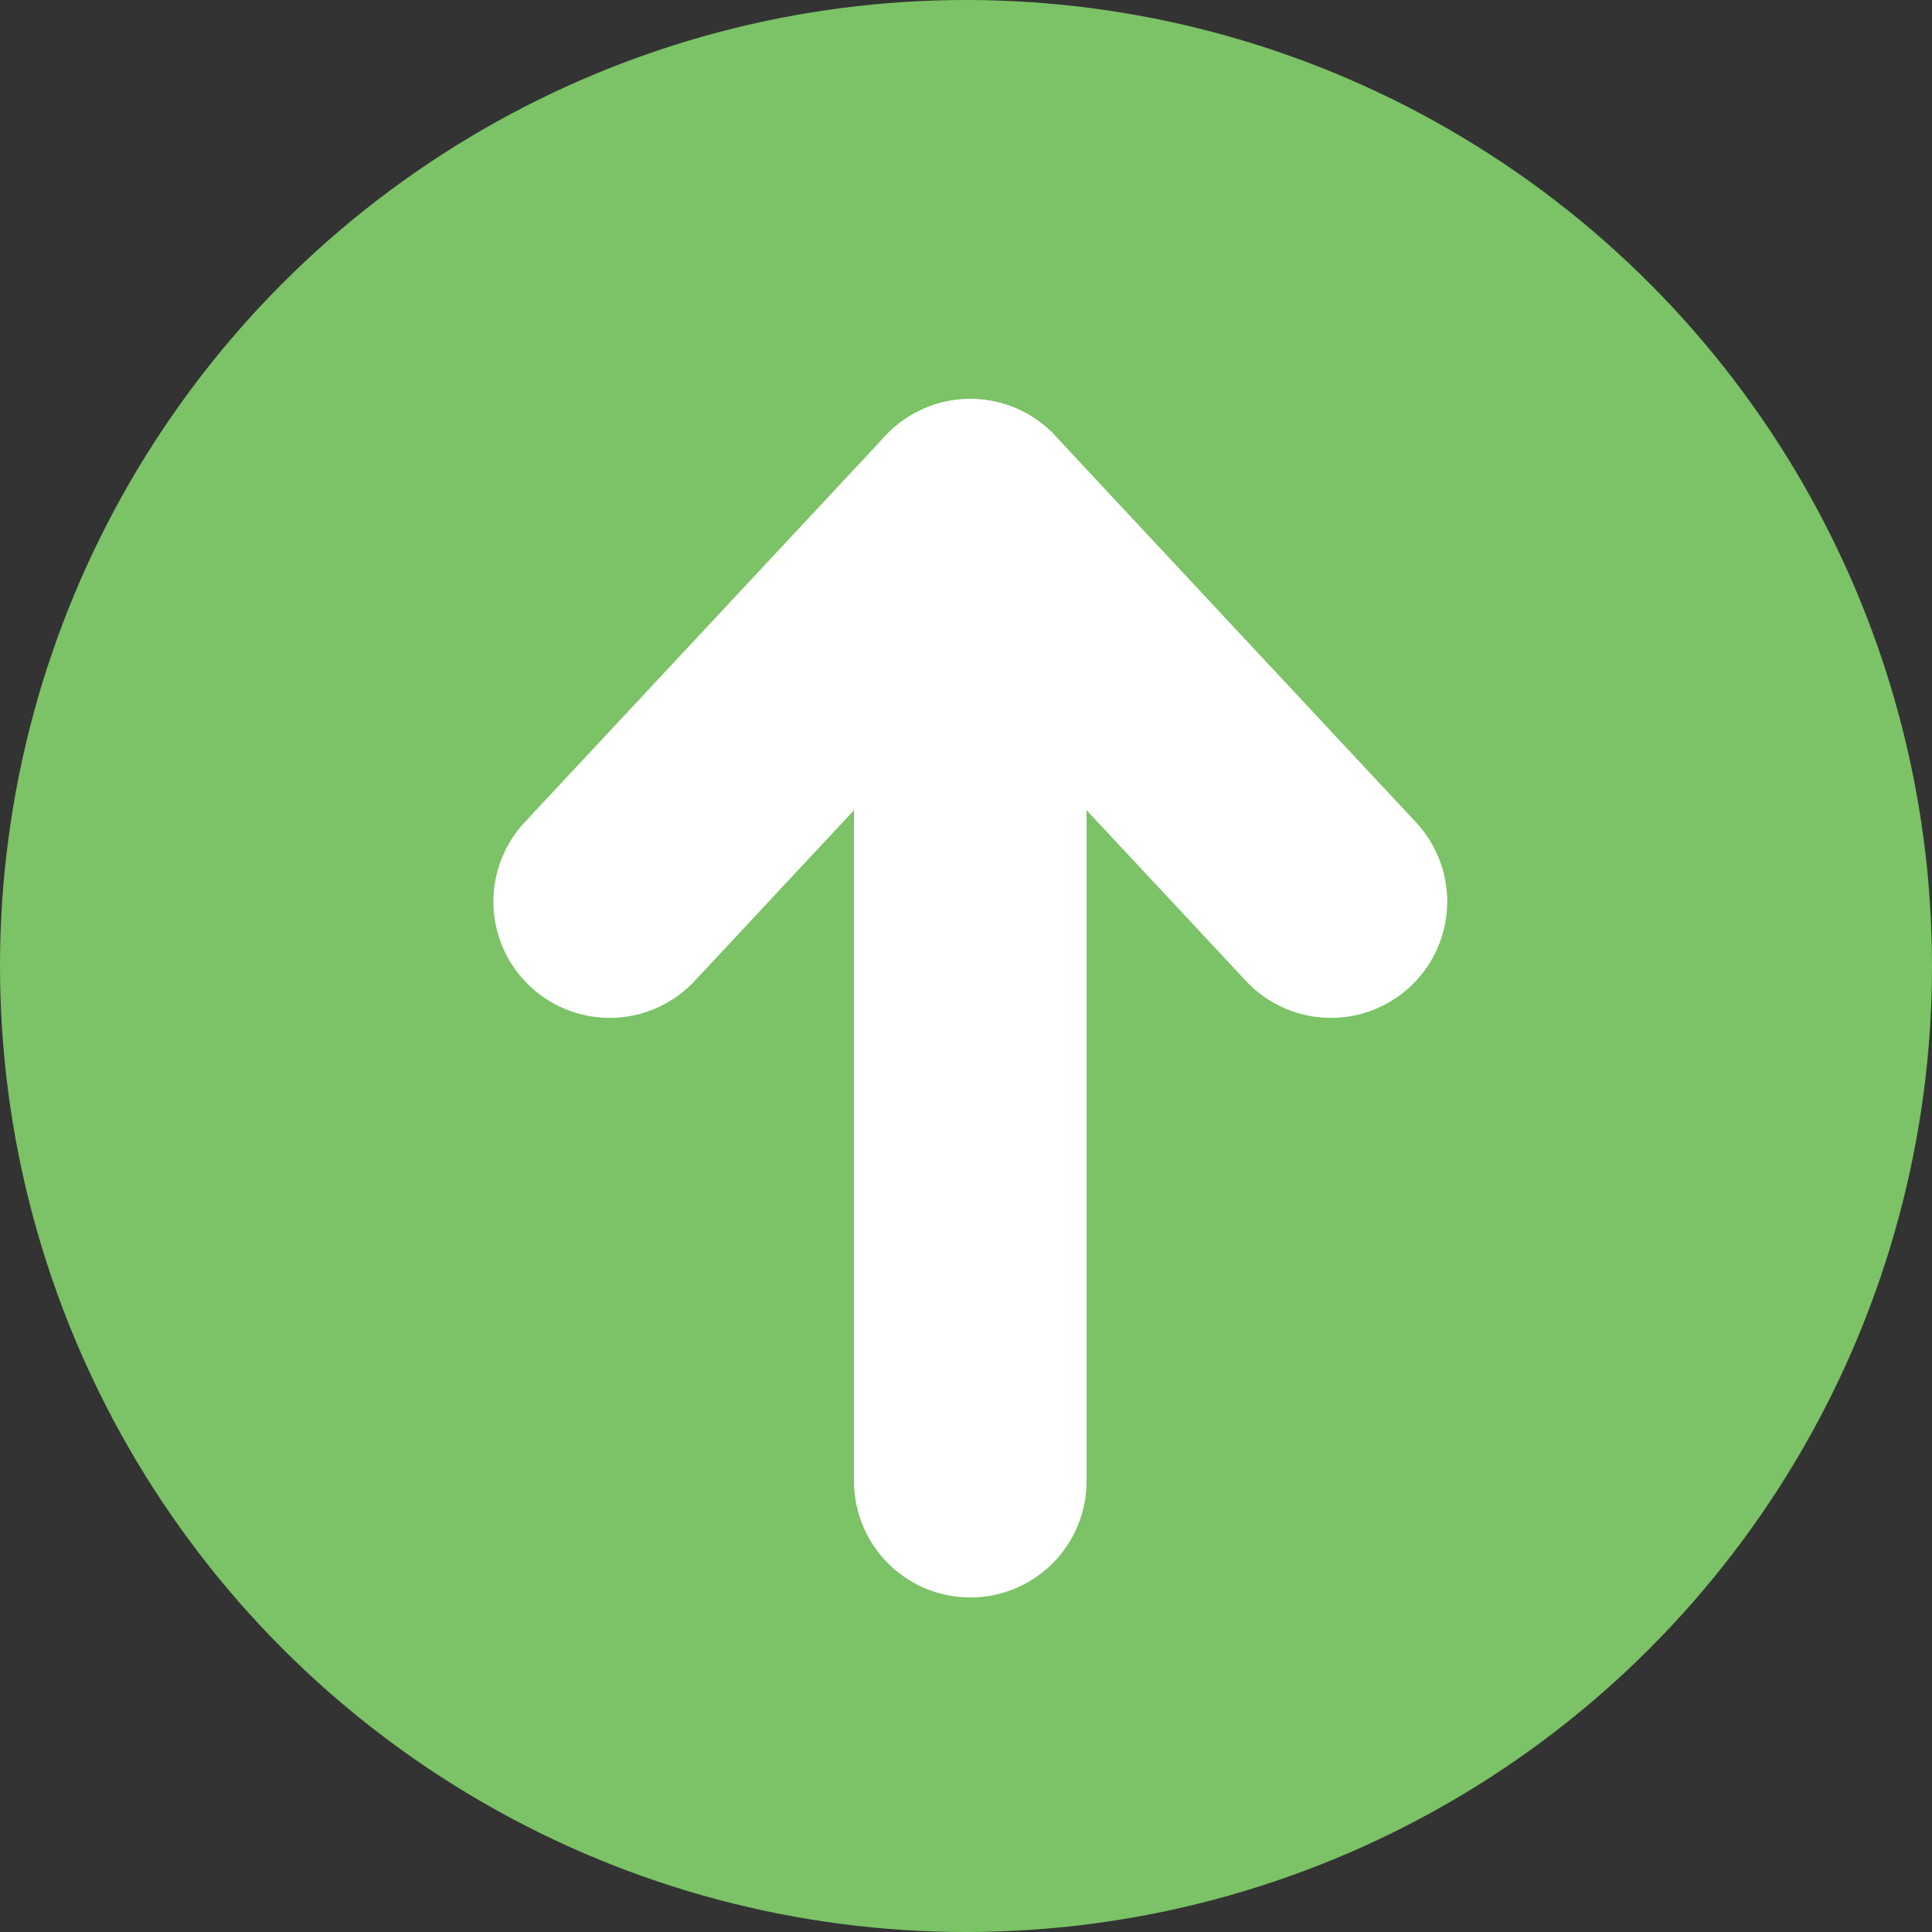
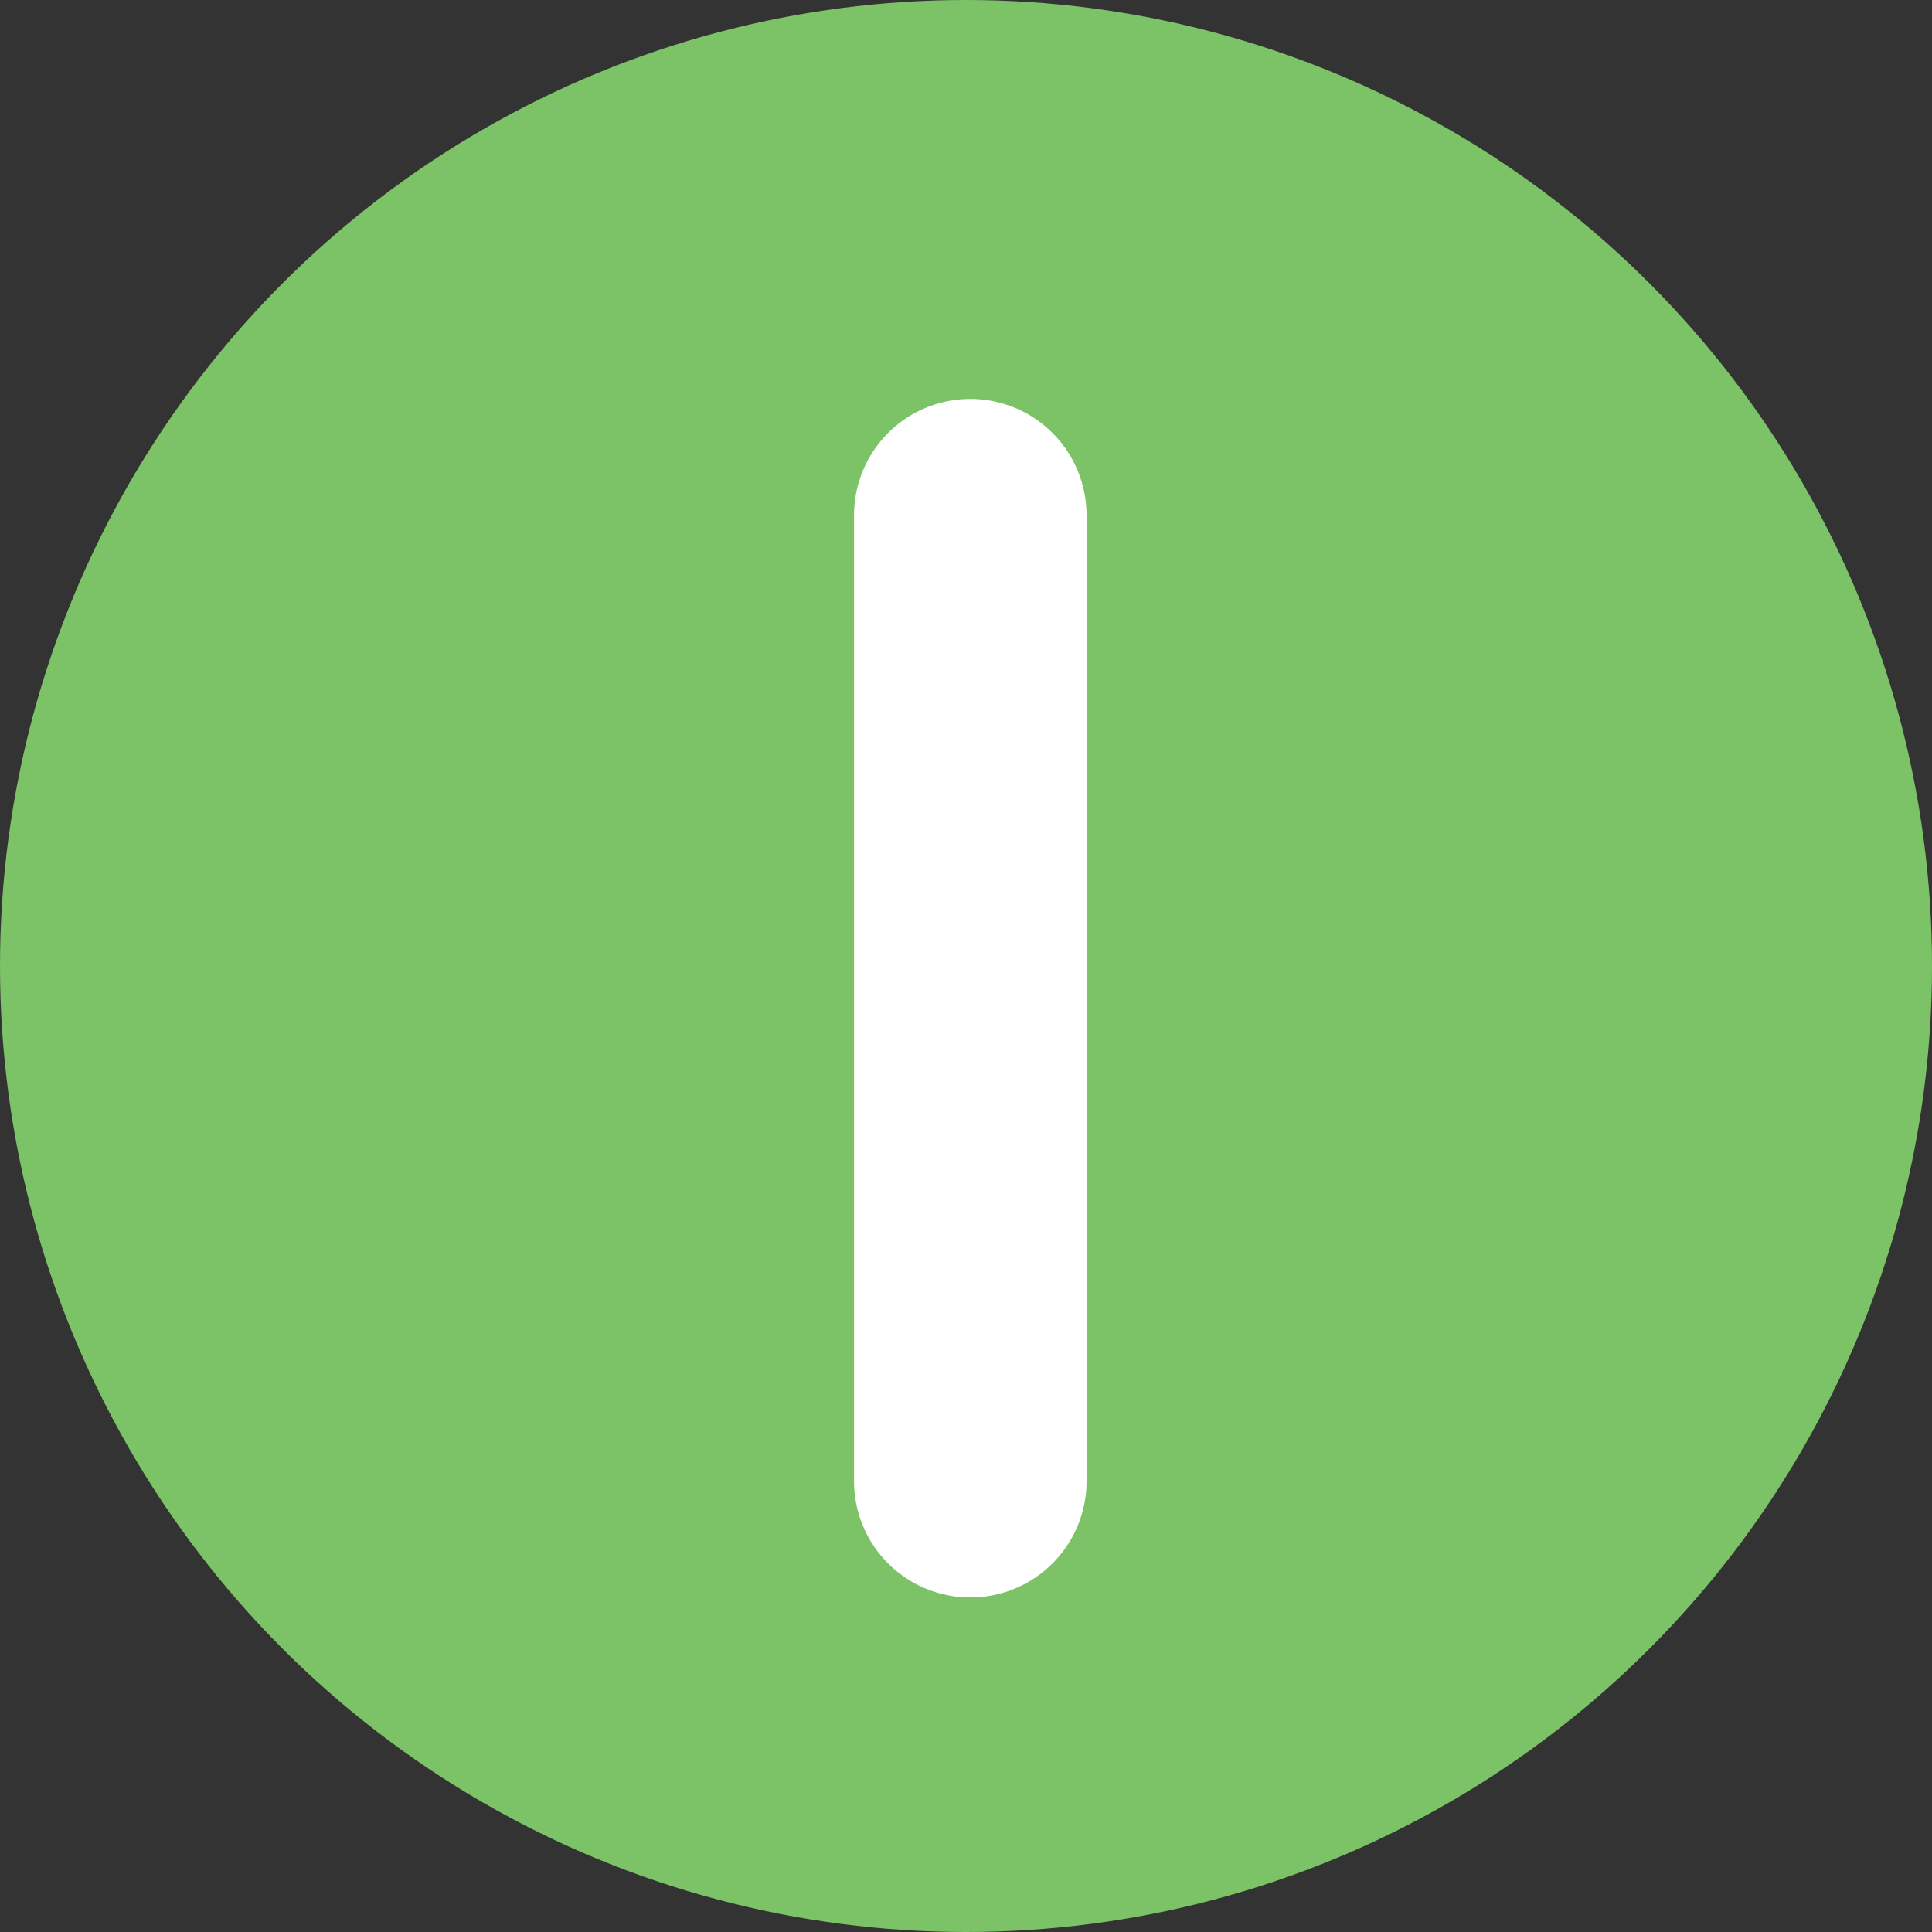
<svg xmlns="http://www.w3.org/2000/svg" version="1.1" id="Layer_1" x="0px" y="0px" width="45px" height="45px" viewBox="0 0 45 45" style="enable-background:new 0 0 45 45;" xml:space="preserve">
  <rect x="0" y="0" width="45" height="45" fill="#333333" stroke="none" />
  <style type="text/css">
	.st0{fill:#7BC366;}
	.st1{fill:none;stroke:#FFFFFF;stroke-width:5.416;stroke-linecap:round;stroke-linejoin:round;}
</style>
  <title>Button-green-up arrow</title>
  <g>
    <circle class="st0" cx="22.5" cy="22.5" r="22.5" />
    <line class="st1" x1="22.6" y1="12" x2="22.6" y2="34.5" />
-     <polyline class="st1" points="14.2,21 22.6,12 31,21  " />
  </g>
</svg>